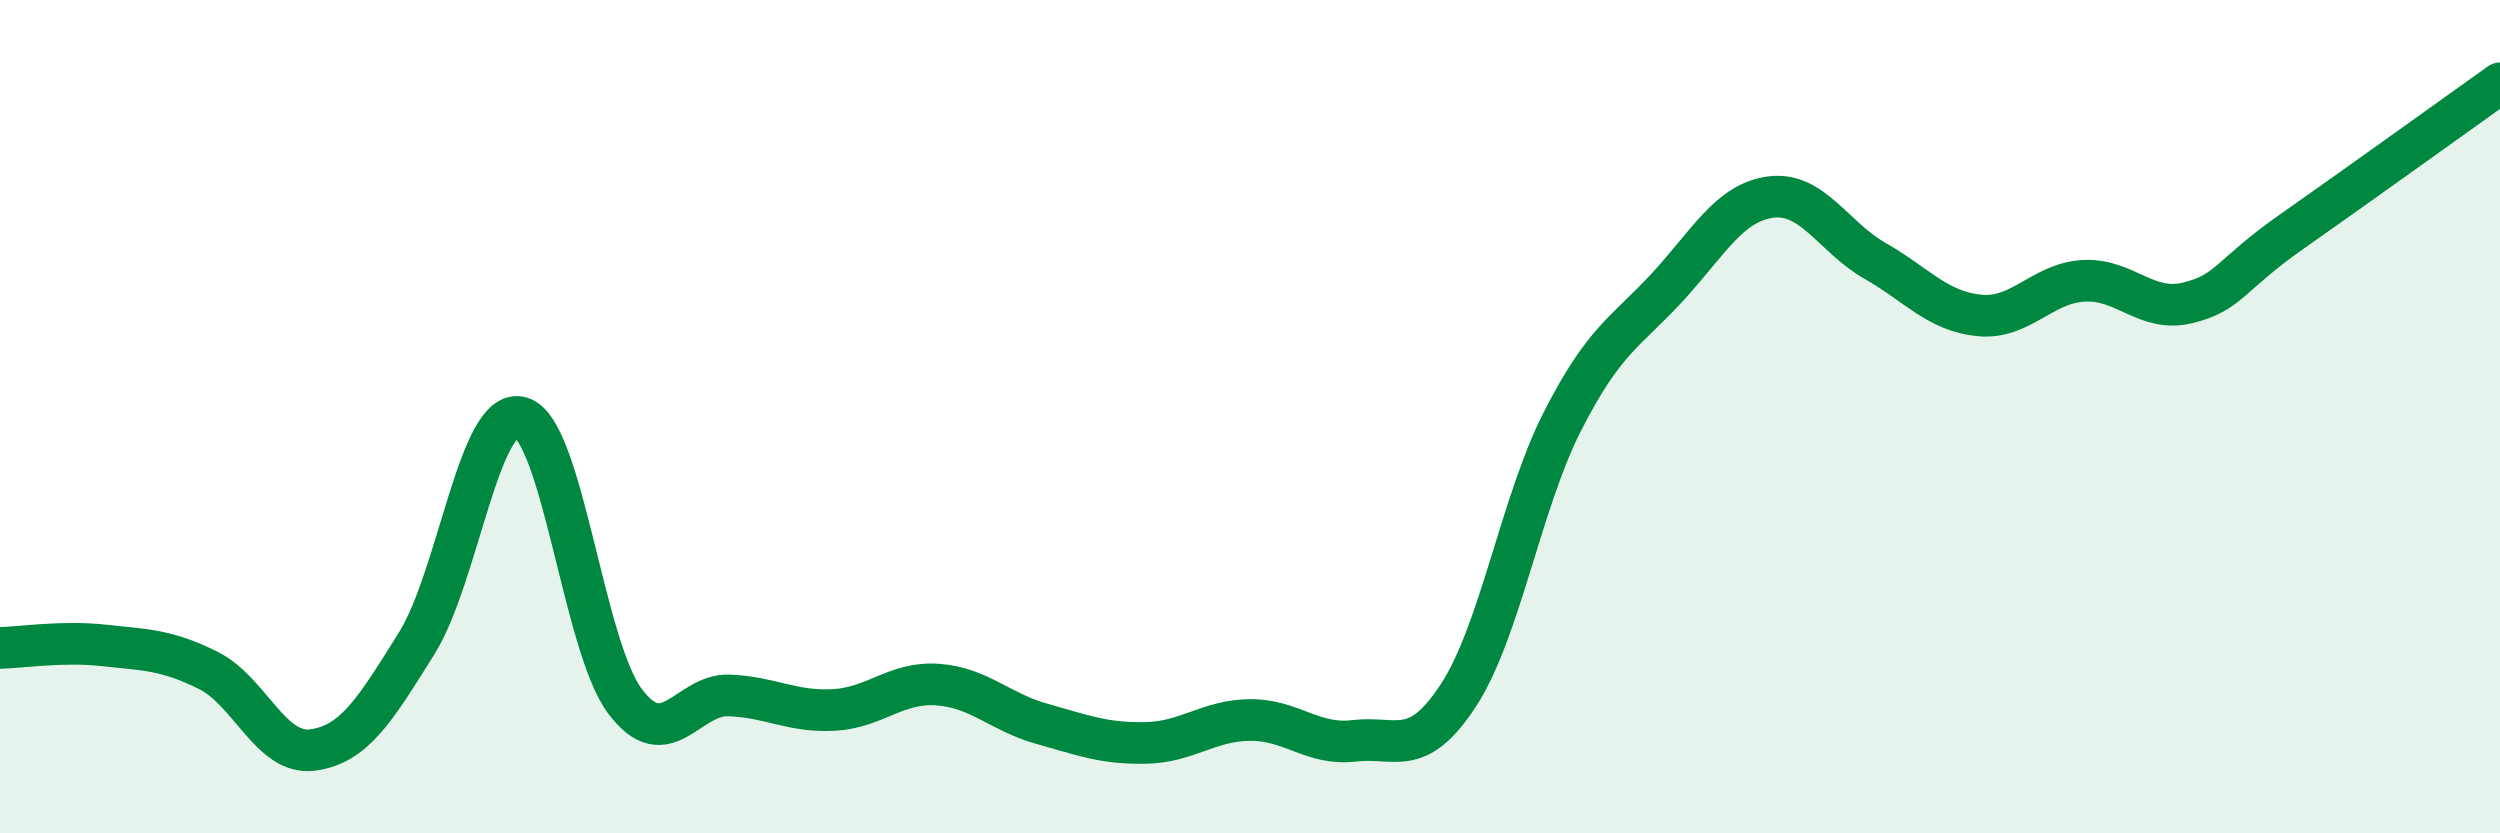
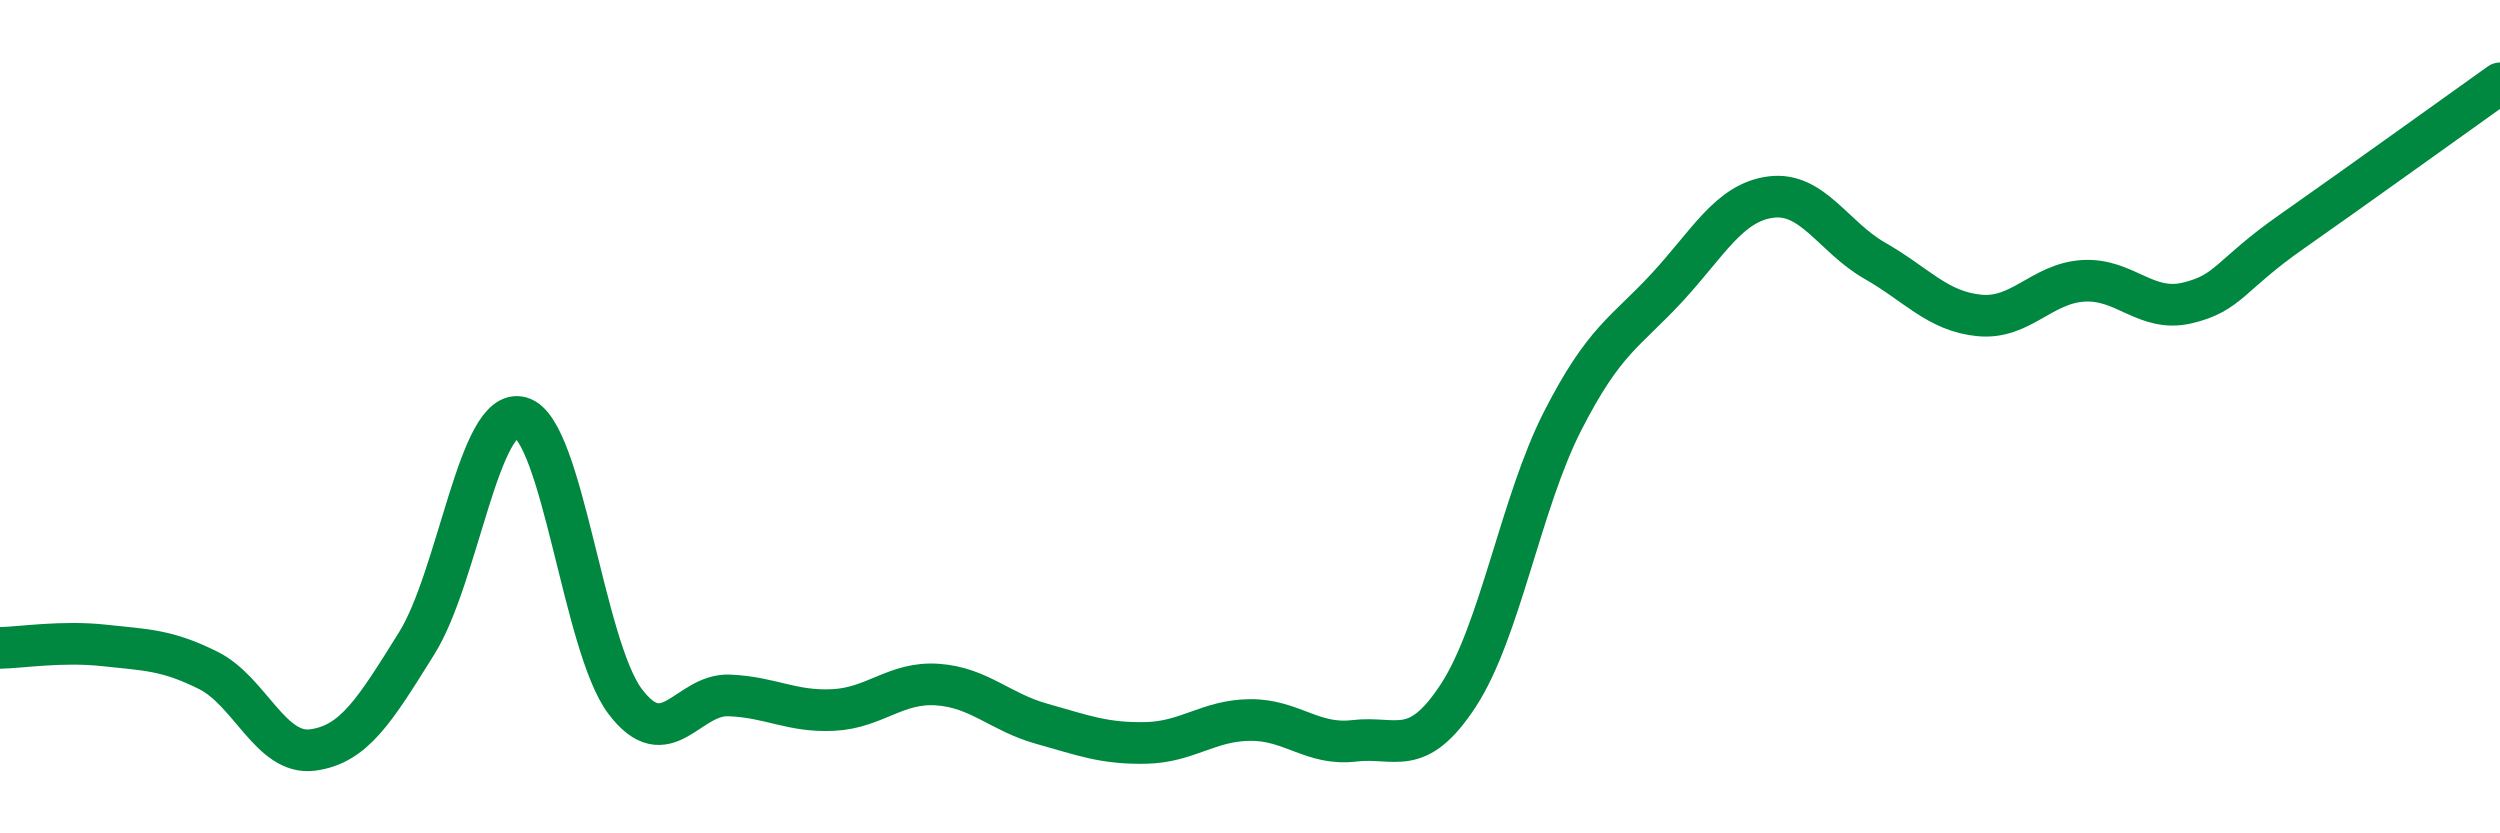
<svg xmlns="http://www.w3.org/2000/svg" width="60" height="20" viewBox="0 0 60 20">
-   <path d="M 0,15.55 C 0.5,15.54 1.5,15.38 2.5,15.49 C 3.5,15.6 4,15.59 5,16.09 C 6,16.59 6.5,18.13 7.5,18 C 8.5,17.87 9,17.04 10,15.44 C 11,13.84 11.5,9.74 12.5,10.02 C 13.5,10.3 14,15.5 15,16.83 C 16,18.16 16.5,16.65 17.5,16.69 C 18.5,16.73 19,17.09 20,17.04 C 21,16.99 21.5,16.36 22.5,16.43 C 23.5,16.5 24,17.09 25,17.37 C 26,17.65 26.5,17.85 27.5,17.83 C 28.5,17.81 29,17.29 30,17.28 C 31,17.27 31.5,17.9 32.5,17.78 C 33.5,17.66 34,18.22 35,16.69 C 36,15.16 36.5,12.07 37.5,10.11 C 38.5,8.15 39,7.99 40,6.91 C 41,5.83 41.5,4.86 42.5,4.73 C 43.5,4.6 44,5.69 45,6.26 C 46,6.83 46.5,7.47 47.5,7.57 C 48.5,7.67 49,6.8 50,6.74 C 51,6.68 51.5,7.51 52.5,7.27 C 53.5,7.03 53.5,6.61 55,5.56 C 56.5,4.51 59,2.71 60,2L60 20L0 20Z" fill="#008740" opacity="0.1" stroke-linecap="round" stroke-linejoin="round" />
  <path d="M 0,15.55 C 0.5,15.54 1.5,15.38 2.5,15.49 C 3.5,15.6 4,15.59 5,16.09 C 6,16.59 6.5,18.13 7.5,18 C 8.5,17.87 9,17.04 10,15.44 C 11,13.84 11.5,9.74 12.5,10.02 C 13.5,10.3 14,15.5 15,16.83 C 16,18.16 16.5,16.65 17.5,16.69 C 18.5,16.73 19,17.09 20,17.04 C 21,16.99 21.5,16.36 22.5,16.43 C 23.5,16.5 24,17.09 25,17.37 C 26,17.65 26.5,17.85 27.5,17.83 C 28.5,17.81 29,17.29 30,17.28 C 31,17.27 31.5,17.9 32.5,17.78 C 33.5,17.66 34,18.22 35,16.69 C 36,15.16 36.5,12.07 37.5,10.11 C 38.5,8.15 39,7.99 40,6.91 C 41,5.83 41.5,4.86 42.5,4.73 C 43.5,4.6 44,5.69 45,6.26 C 46,6.83 46.5,7.47 47.5,7.57 C 48.5,7.67 49,6.8 50,6.74 C 51,6.68 51.5,7.51 52.5,7.27 C 53.5,7.03 53.5,6.61 55,5.56 C 56.5,4.51 59,2.71 60,2" stroke="#008740" stroke-width="1" fill="none" stroke-linecap="round" stroke-linejoin="round" />
</svg>